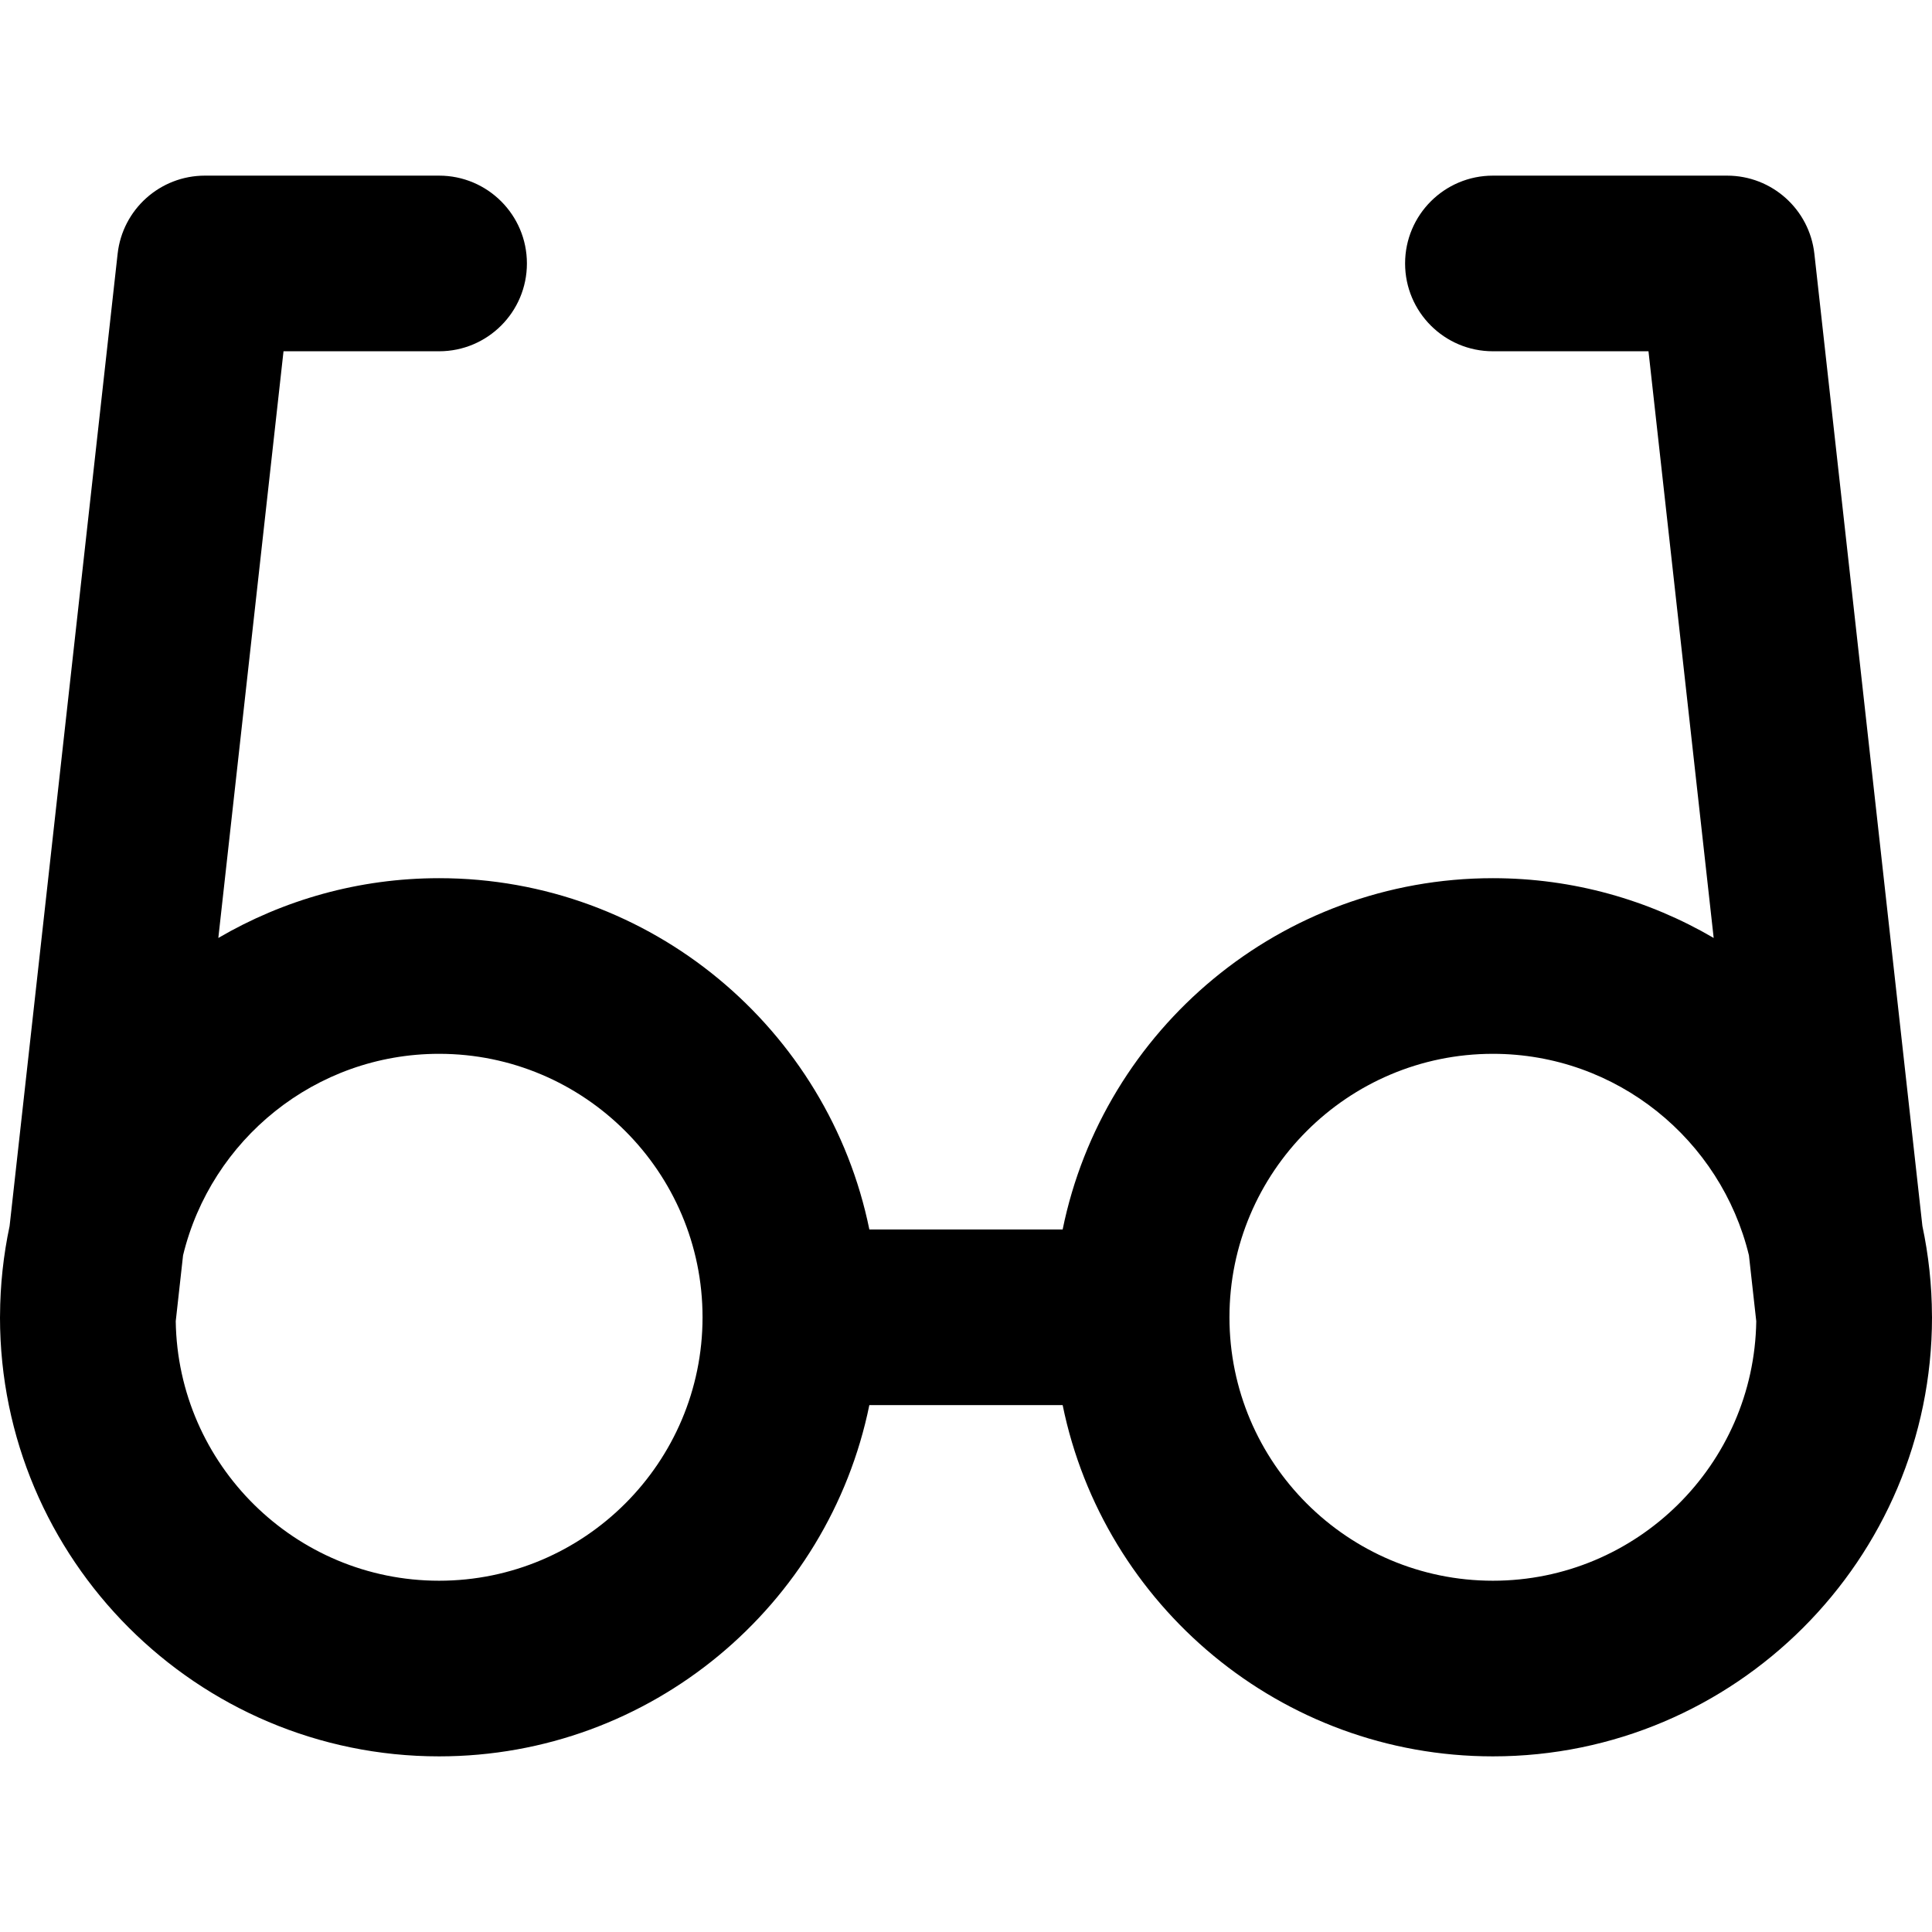
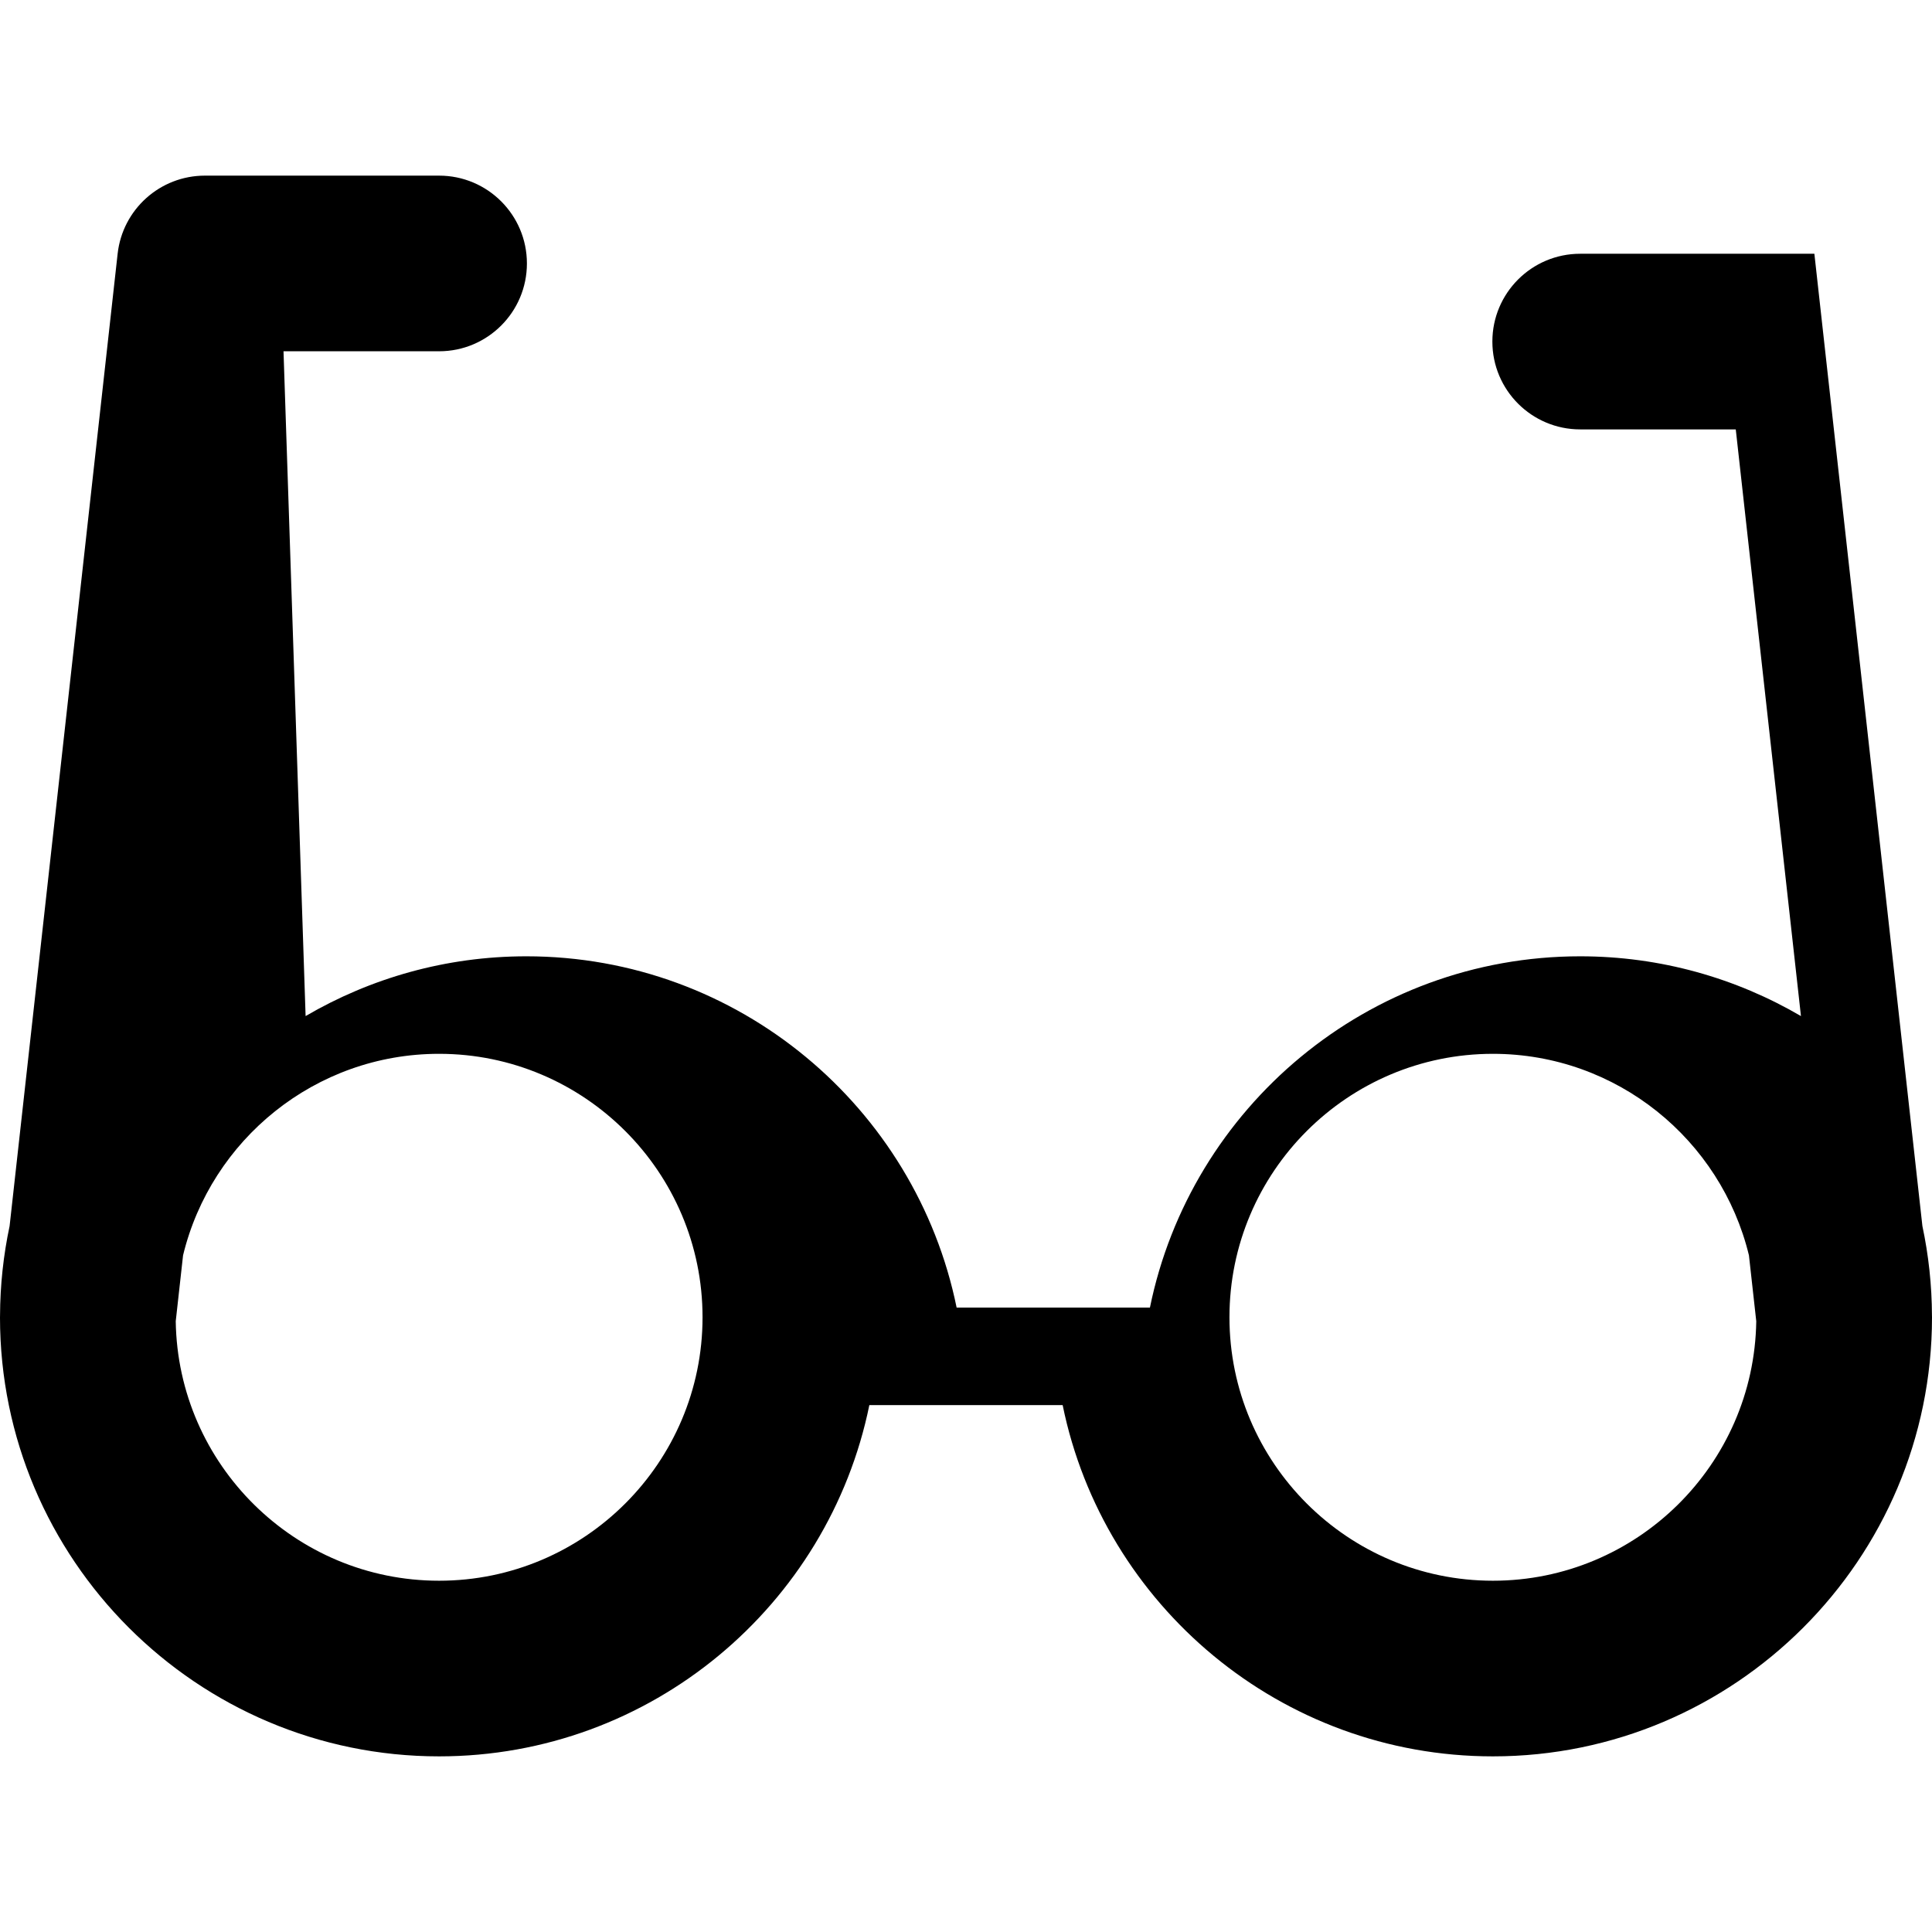
<svg xmlns="http://www.w3.org/2000/svg" fill="#000000" height="800px" width="800px" version="1.1" id="Layer_1" viewBox="0 0 512 512" xml:space="preserve">
  <g>
    <g>
-       <path d="M511.997,348.987c0-0.085-0.006-0.169-0.006-0.254c-0.026-8.164-0.901-16.13-2.535-23.82L480.827,67.249    c-1.311-11.787-11.27-20.703-23.13-20.703h-62.061c-12.853,0-23.273,10.42-23.273,23.273c0,12.853,10.42,23.273,23.273,23.273    h41.23l17.276,155.477c-17.203-10.052-37.187-15.841-58.506-15.841c-56.196,0-103.211,40.042-114.022,93.091h-51.228    c-10.813-53.049-57.827-93.091-114.022-93.091c-21.319,0-41.303,5.789-58.506,15.841L75.134,93.091h41.23    c12.853,0,23.273-10.42,23.273-23.273c0-12.853-10.42-23.273-23.273-23.273H54.303c-11.86,0-21.82,8.917-23.13,20.703    L2.544,324.912c-1.634,7.691-2.509,15.656-2.535,23.82c0,0.087-0.006,0.169-0.006,0.254c0,0.034-0.003,0.068-0.003,0.104    c0,64.161,52.201,116.364,116.364,116.364c56.196,0,103.21-40.043,114.022-93.091h51.228    c10.813,53.048,57.827,93.091,114.022,93.091c64.161,0,116.364-52.202,116.364-116.364    C512,349.055,511.997,349.021,511.997,348.987z M116.364,418.909c-38.147,0-69.226-30.756-69.792-68.769l1.941-17.461    c7.402-30.604,35.005-53.406,67.851-53.406c38.498,0,69.818,31.319,69.818,69.818    C186.182,387.589,154.861,418.909,116.364,418.909z M395.636,418.909c-38.499,0-69.818-31.322-69.818-69.818    c0-38.499,31.319-69.818,69.818-69.818c32.846,0,60.449,22.803,67.851,53.406l1.941,17.461    C464.862,388.153,433.783,418.909,395.636,418.909z" />
+       <path d="M511.997,348.987c0-0.085-0.006-0.169-0.006-0.254c-0.026-8.164-0.901-16.13-2.535-23.82L480.827,67.249    h-62.061c-12.853,0-23.273,10.42-23.273,23.273c0,12.853,10.42,23.273,23.273,23.273    h41.23l17.276,155.477c-17.203-10.052-37.187-15.841-58.506-15.841c-56.196,0-103.211,40.042-114.022,93.091h-51.228    c-10.813-53.049-57.827-93.091-114.022-93.091c-21.319,0-41.303,5.789-58.506,15.841L75.134,93.091h41.23    c12.853,0,23.273-10.42,23.273-23.273c0-12.853-10.42-23.273-23.273-23.273H54.303c-11.86,0-21.82,8.917-23.13,20.703    L2.544,324.912c-1.634,7.691-2.509,15.656-2.535,23.82c0,0.087-0.006,0.169-0.006,0.254c0,0.034-0.003,0.068-0.003,0.104    c0,64.161,52.201,116.364,116.364,116.364c56.196,0,103.21-40.043,114.022-93.091h51.228    c10.813,53.048,57.827,93.091,114.022,93.091c64.161,0,116.364-52.202,116.364-116.364    C512,349.055,511.997,349.021,511.997,348.987z M116.364,418.909c-38.147,0-69.226-30.756-69.792-68.769l1.941-17.461    c7.402-30.604,35.005-53.406,67.851-53.406c38.498,0,69.818,31.319,69.818,69.818    C186.182,387.589,154.861,418.909,116.364,418.909z M395.636,418.909c-38.499,0-69.818-31.322-69.818-69.818    c0-38.499,31.319-69.818,69.818-69.818c32.846,0,60.449,22.803,67.851,53.406l1.941,17.461    C464.862,388.153,433.783,418.909,395.636,418.909z" />
    </g>
  </g>
</svg>